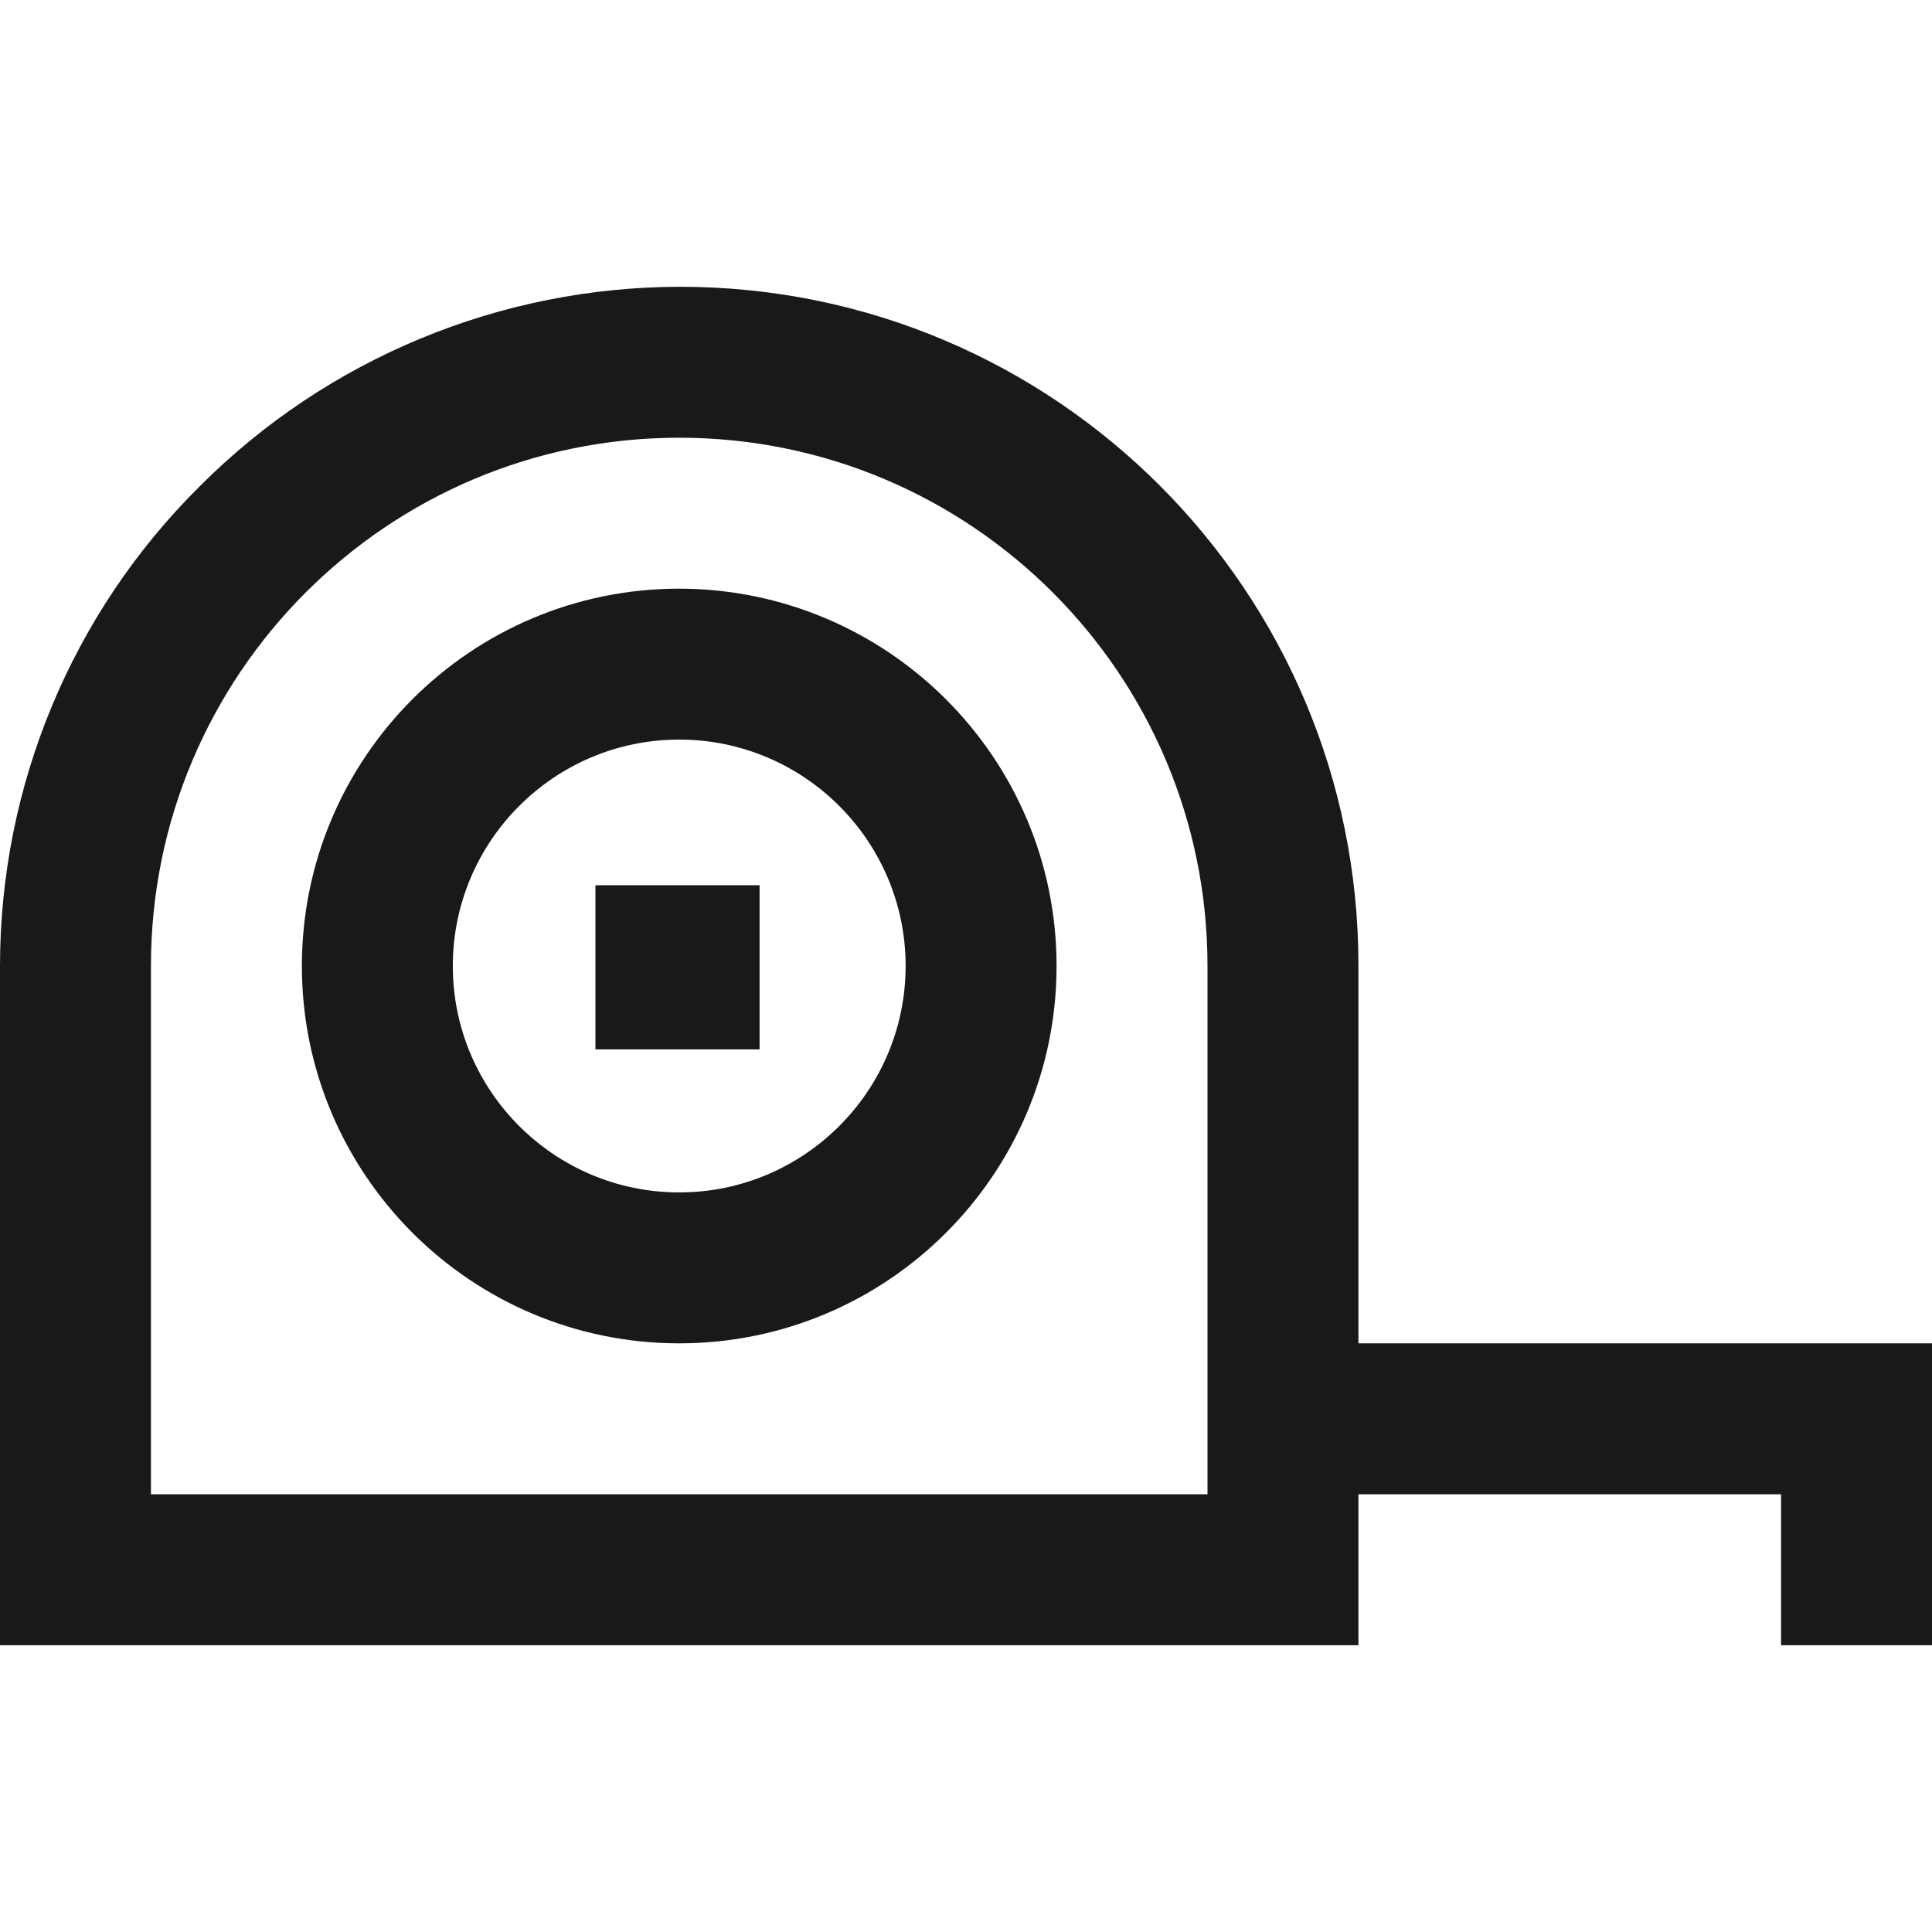
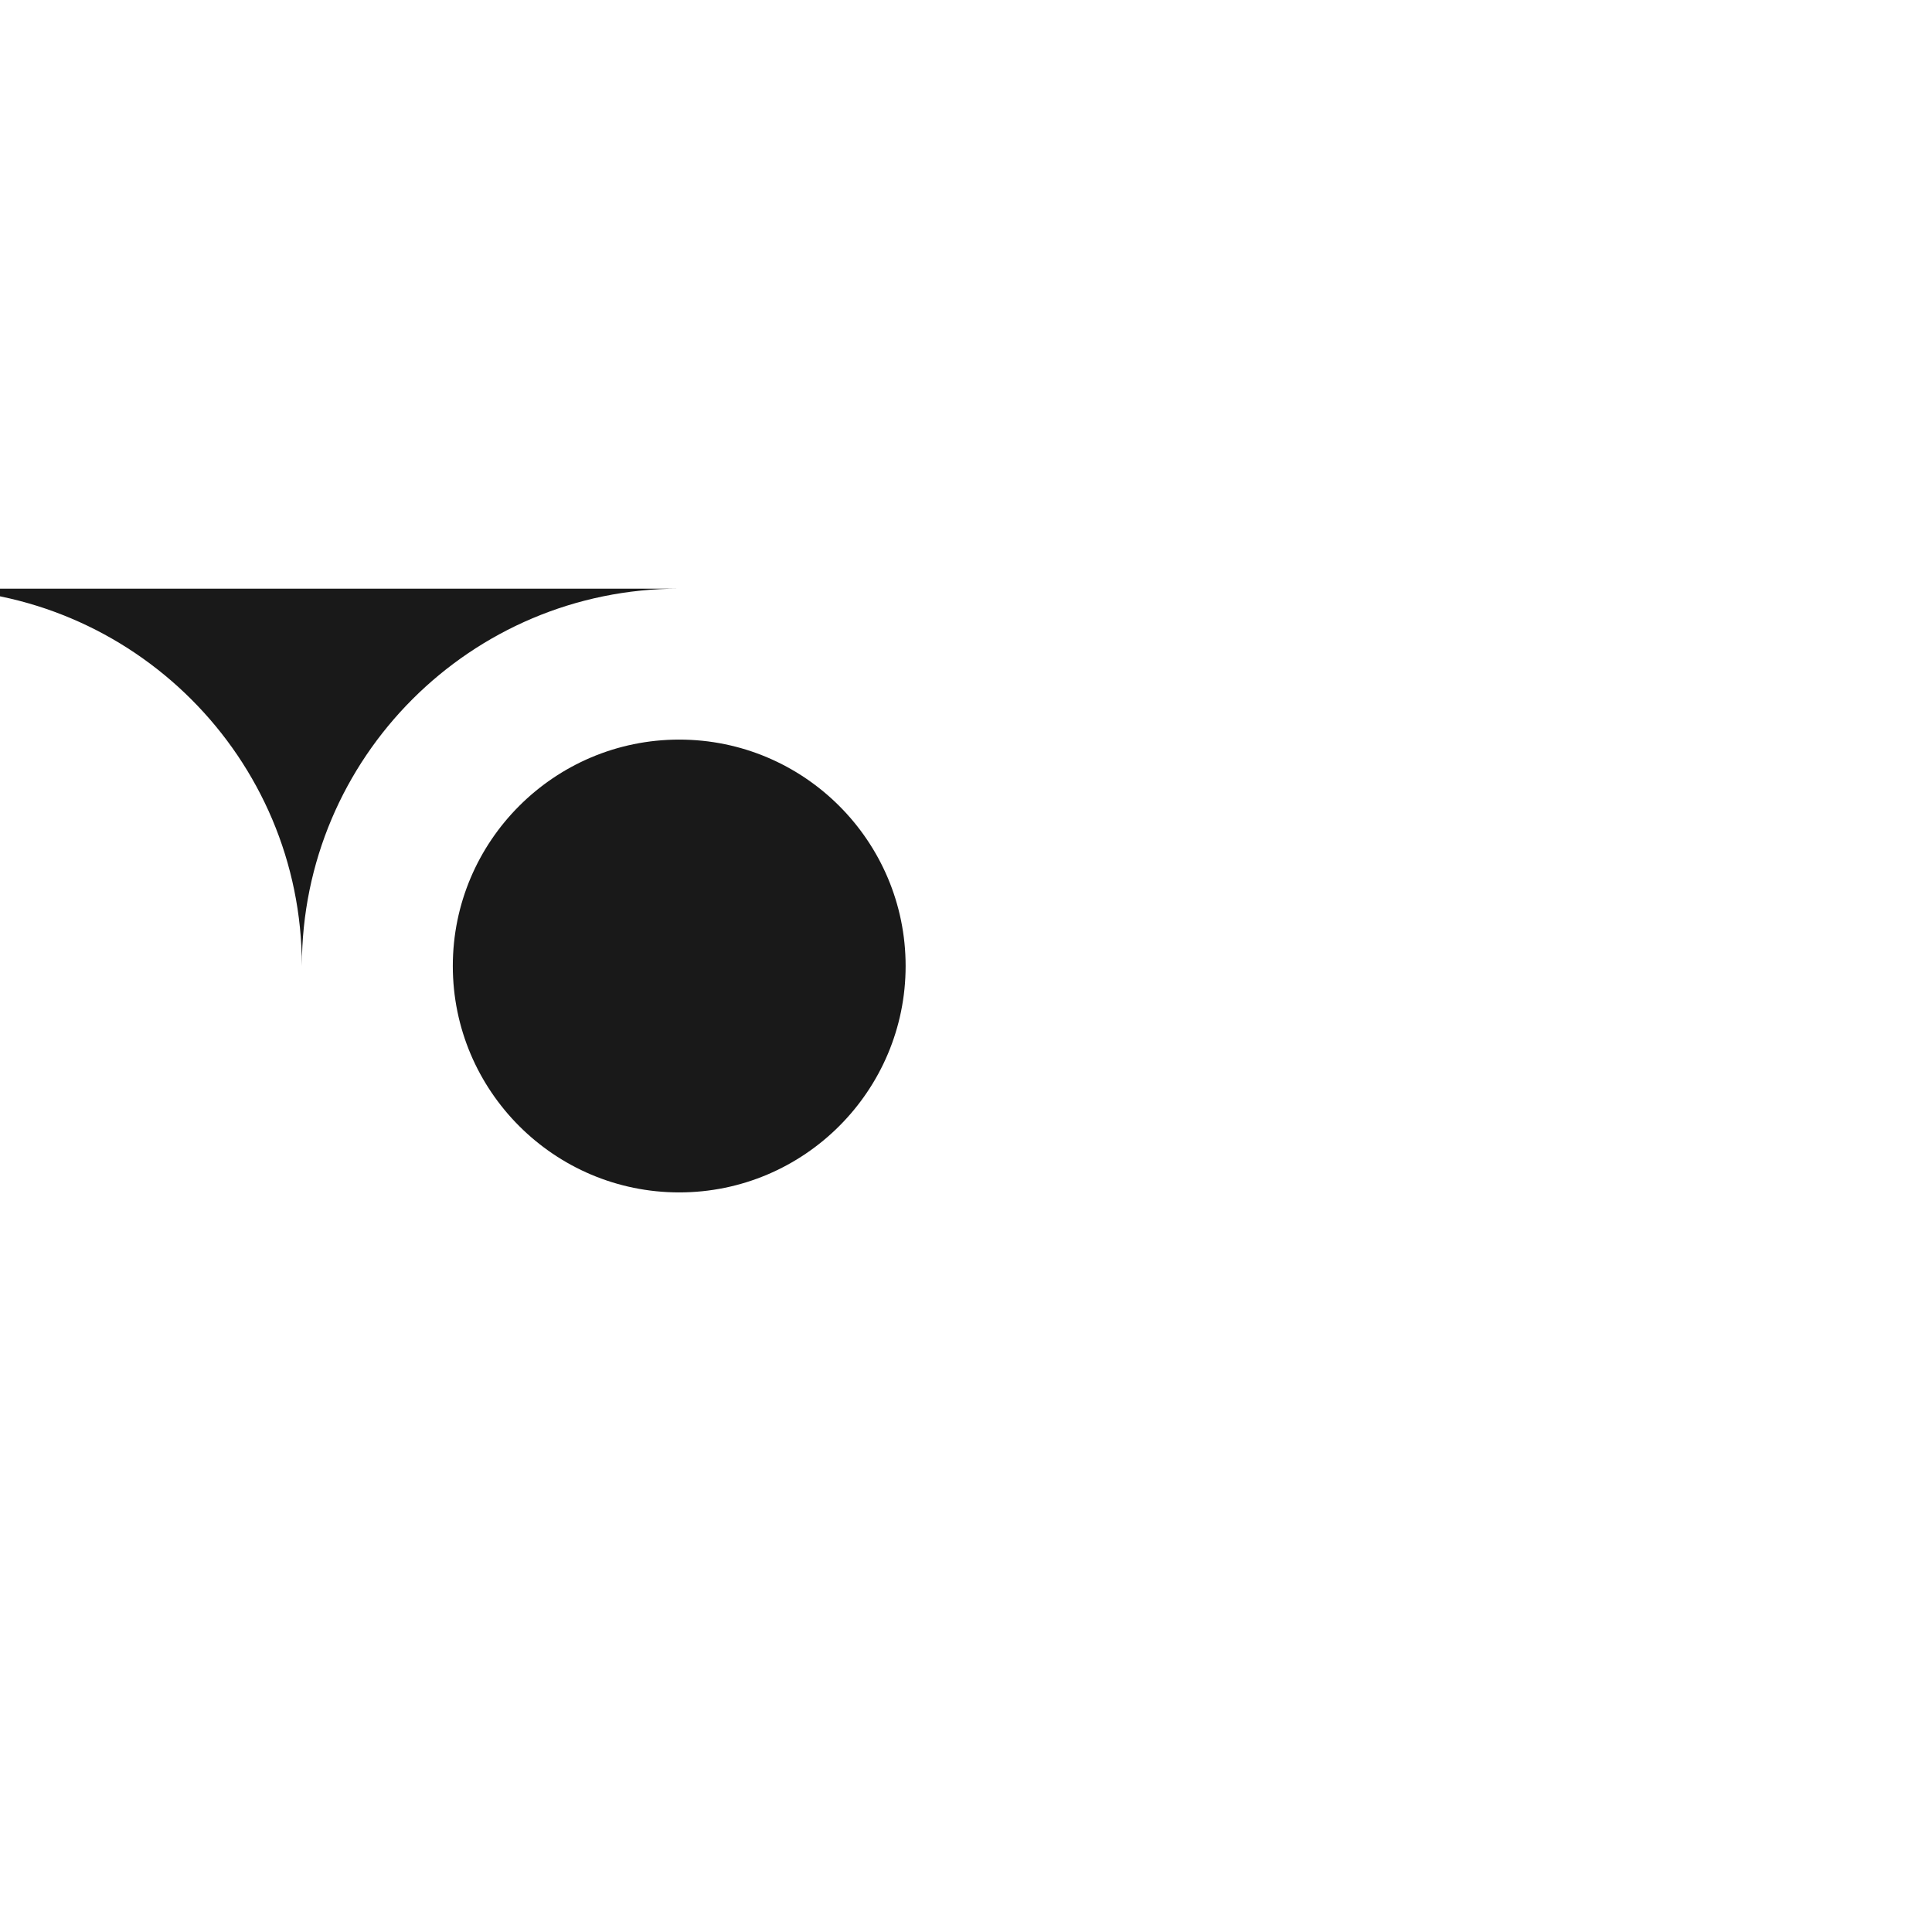
<svg xmlns="http://www.w3.org/2000/svg" id="Laag_1" version="1.1" viewBox="0 0 512 512">
  <defs>
    <style>
      .st0 {
        fill: #191919;
      }
    </style>
  </defs>
-   <path class="st0" d="M180,156c-55.2,0-100,44.8-100,100s44.8,100,100,100,100-44.8,100-100c0-55.2-44.8-99.9-100-100ZM180,316c-33.1,0-60-26.9-60-60s26.9-60,60-60c33.1,0,60,26.9,60,60,0,33.1-26.9,60-60,60Z" />
-   <path class="st0" d="M360,356v-100c.1-99.3-80.3-179.9-179.6-180-47.8,0-93.7,19-127.5,52.9C19,162.5,0,208.3,0,256v180h360v-40h112v40h40v-80h-152ZM320,396H40v-140c0-77.3,62.7-140,140-140s140,62.7,140,140v140Z" />
-   <rect class="st0" x="157.8" y="234.6" width="43.5" height="43.5" />
+   <path class="st0" d="M180,156c-55.2,0-100,44.8-100,100c0-55.2-44.8-99.9-100-100ZM180,316c-33.1,0-60-26.9-60-60s26.9-60,60-60c33.1,0,60,26.9,60,60,0,33.1-26.9,60-60,60Z" />
</svg>